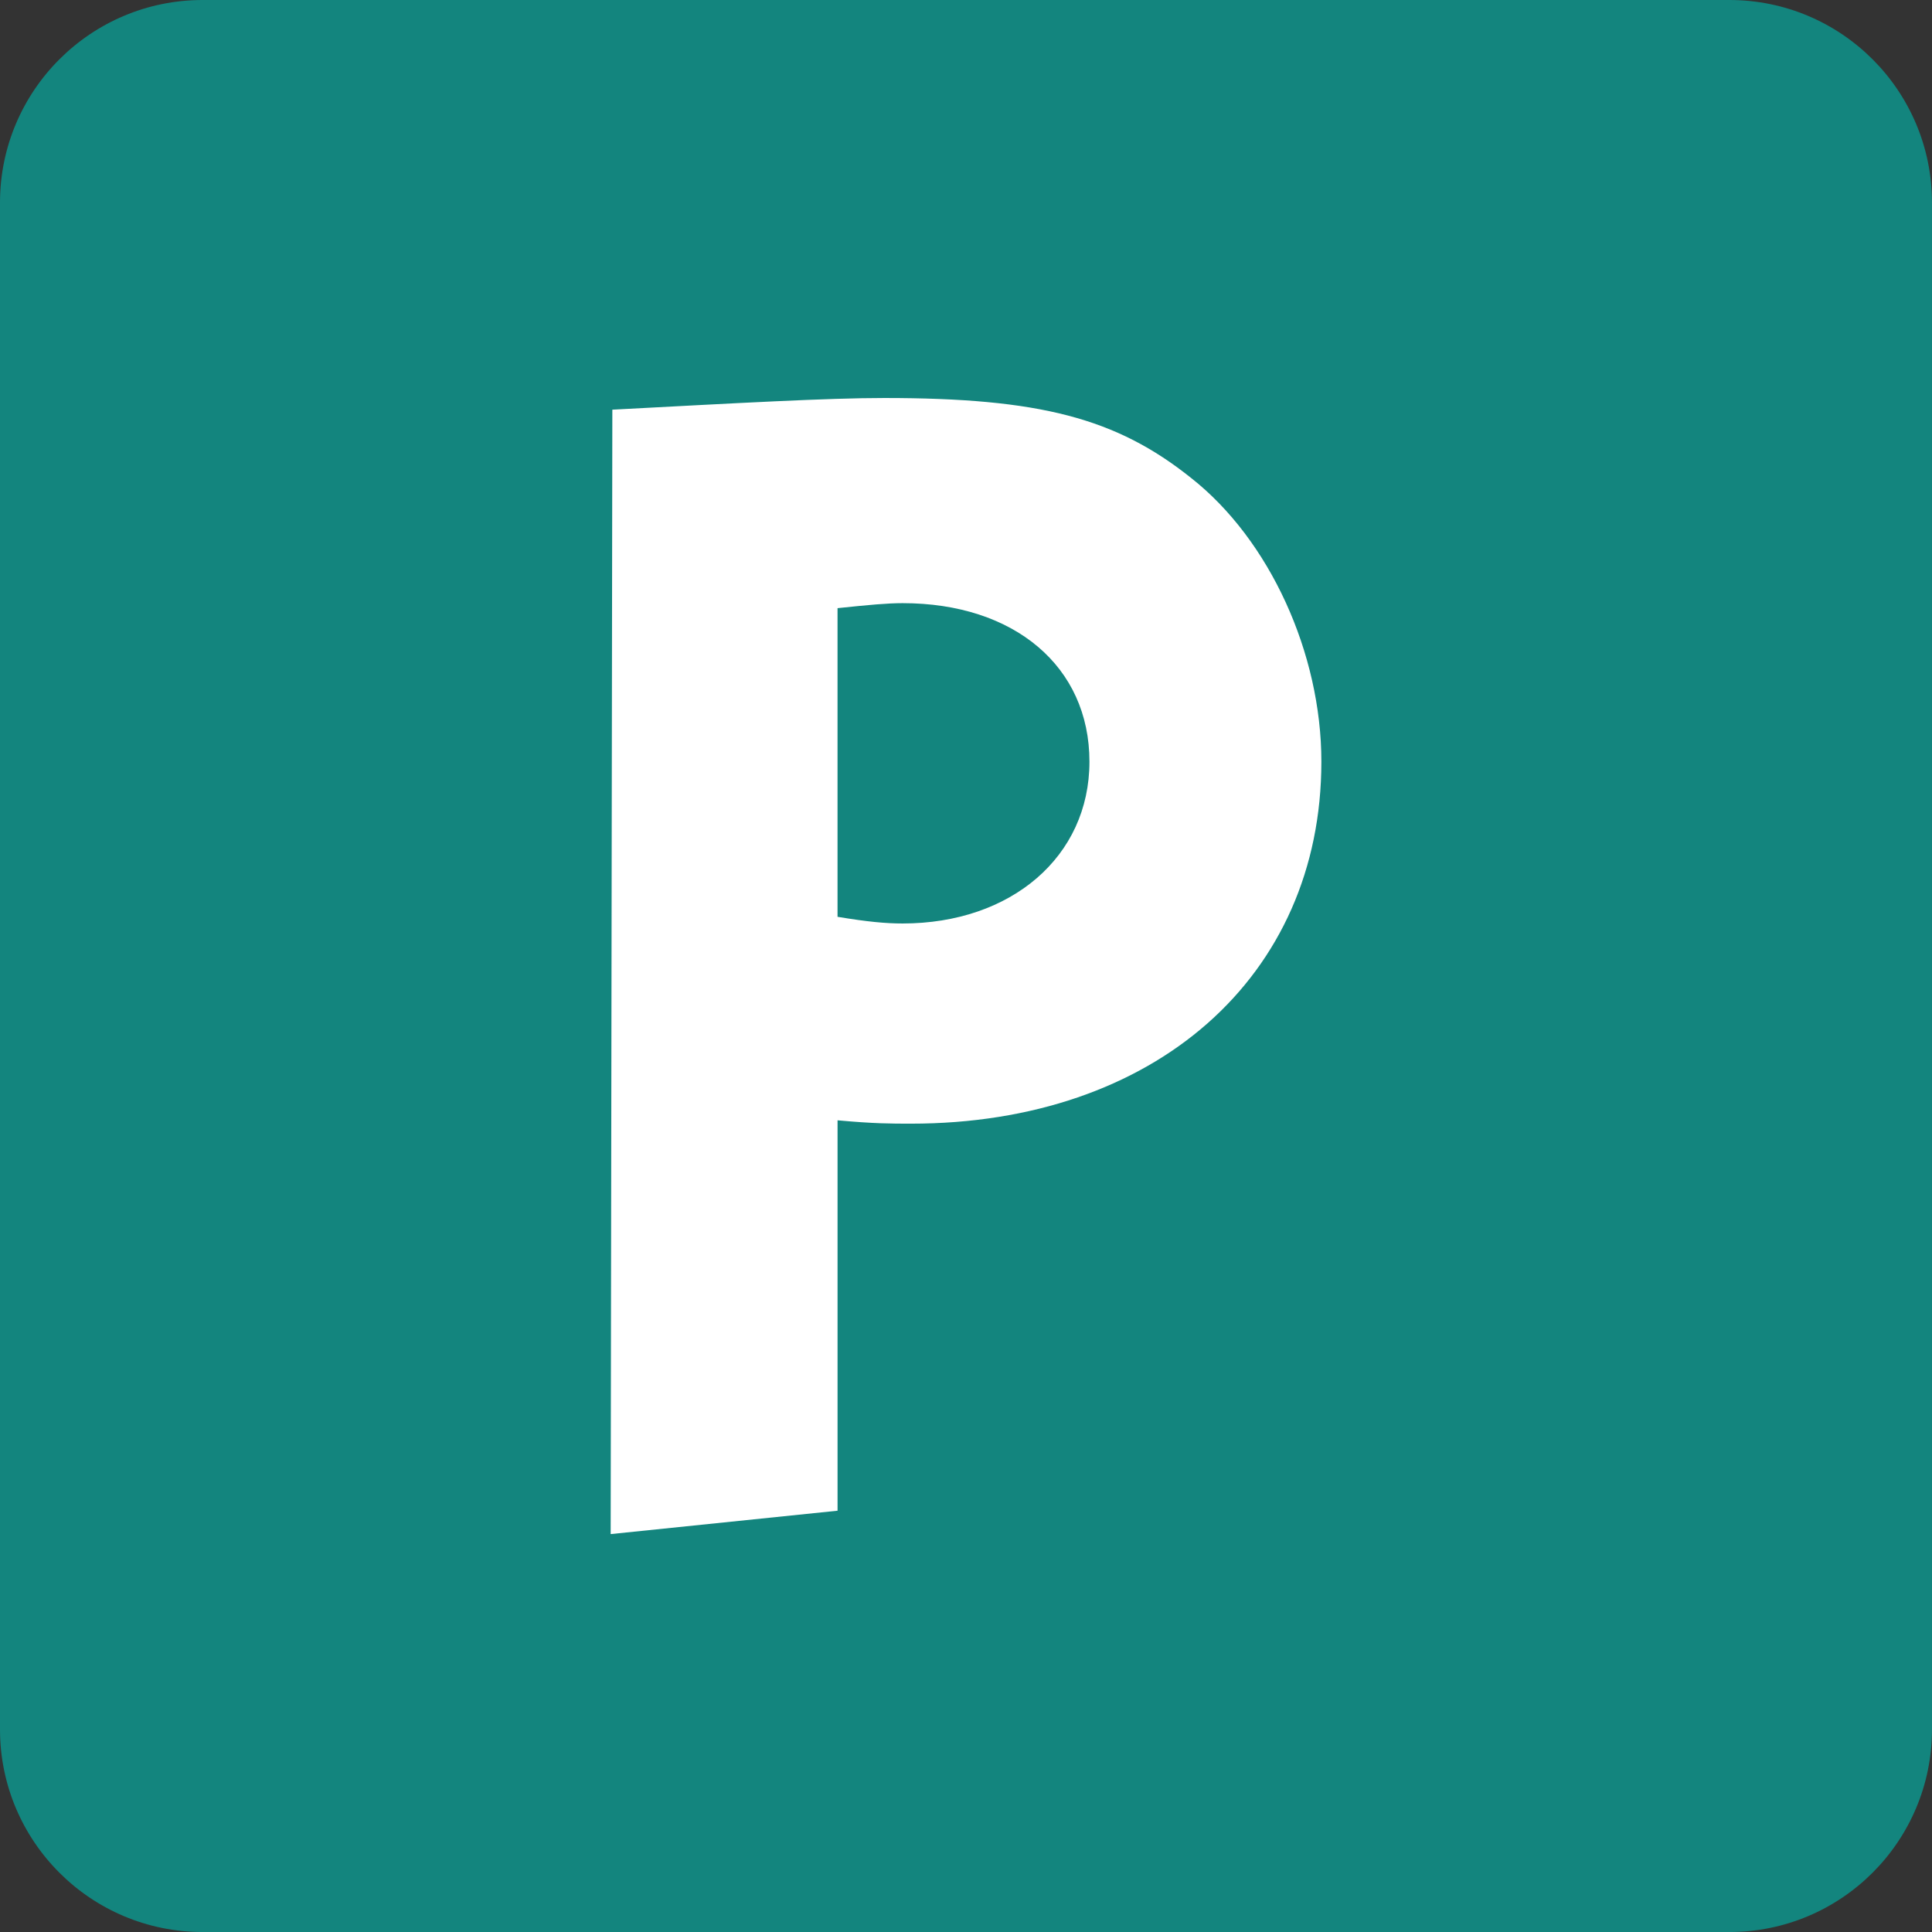
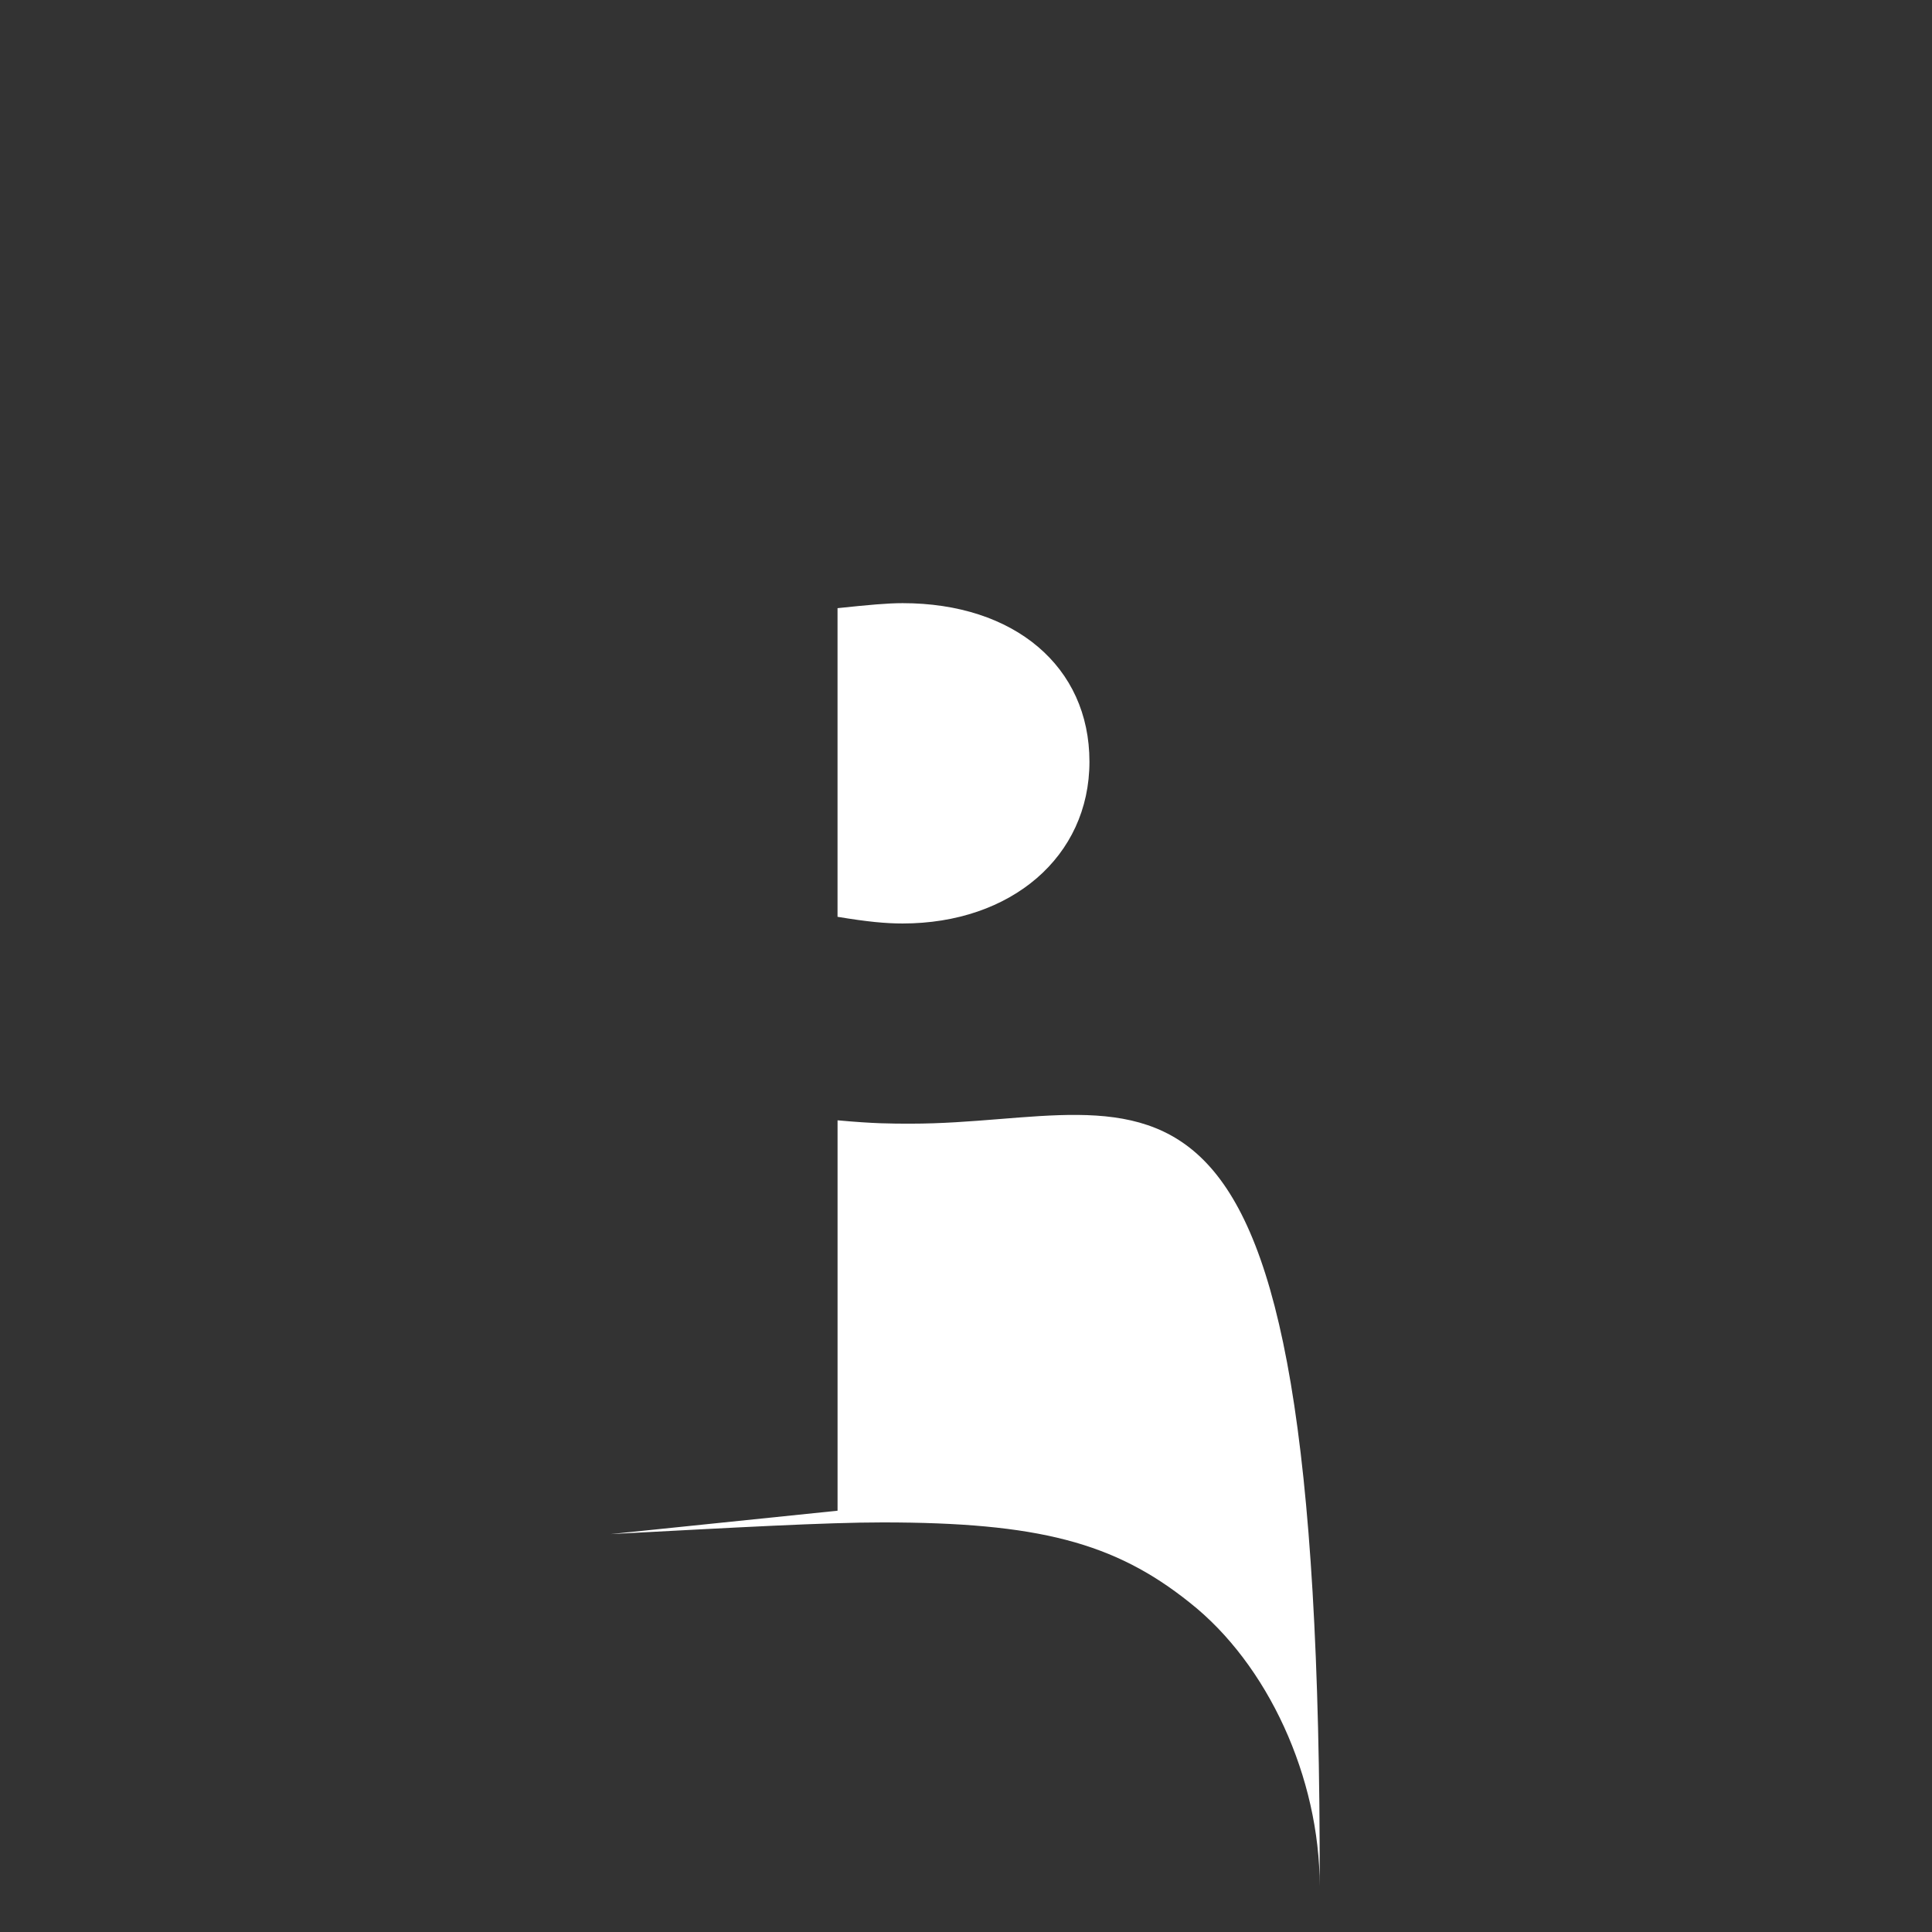
<svg xmlns="http://www.w3.org/2000/svg" version="1.1" id="Ebene_1" x="0px" y="0px" width="89.999px" height="90px" viewBox="0 0 89.999 90" enable-background="new 0 0 89.999 90" xml:space="preserve">
  <rect x="0" y="0" width="89.999" height="90" fill="#333333" stroke="none" />
-   <path fill-rule="evenodd" clip-rule="evenodd" fill="#13857E" d="M9.44,0h71.118c5.214,0,9.44,4.228,9.44,9.44V80.56  c0,5.214-4.227,9.44-9.44,9.44H9.44C4.227,90,0,85.773,0,80.56V9.44C0,4.228,4.227,0,9.44,0z" />
-   <path fill="#FFFFFF" d="M44.912,44.999c0.07,0.004,0.131,0.001,0.175,0" />
  <g>
-     <path fill="#FFFFFF" d="M42.435,52.344c-0.932,0-1.709,0-3.419-0.156v18.186l-10.569,1.089l0.078-52.379   c5.906-0.312,10.025-0.544,12.667-0.544c7.229,0,10.803,0.932,14.3,3.73c3.652,2.876,6.062,8.16,6.062,13.211   C61.553,45.505,53.781,52.344,42.435,52.344z M42.046,28.097c-0.699,0-1.554,0.078-3.031,0.233v14.378   c1.399,0.233,2.254,0.311,3.031,0.311c5.051,0,8.704-3.108,8.704-7.539C50.75,31.051,47.253,28.097,42.046,28.097z" />
+     <path fill="#FFFFFF" d="M42.435,52.344c-0.932,0-1.709,0-3.419-0.156v18.186l-10.569,1.089c5.906-0.312,10.025-0.544,12.667-0.544c7.229,0,10.803,0.932,14.3,3.73c3.652,2.876,6.062,8.16,6.062,13.211   C61.553,45.505,53.781,52.344,42.435,52.344z M42.046,28.097c-0.699,0-1.554,0.078-3.031,0.233v14.378   c1.399,0.233,2.254,0.311,3.031,0.311c5.051,0,8.704-3.108,8.704-7.539C50.75,31.051,47.253,28.097,42.046,28.097z" />
  </g>
-   <path fill="#FFFFFF" d="M45,45" />
</svg>